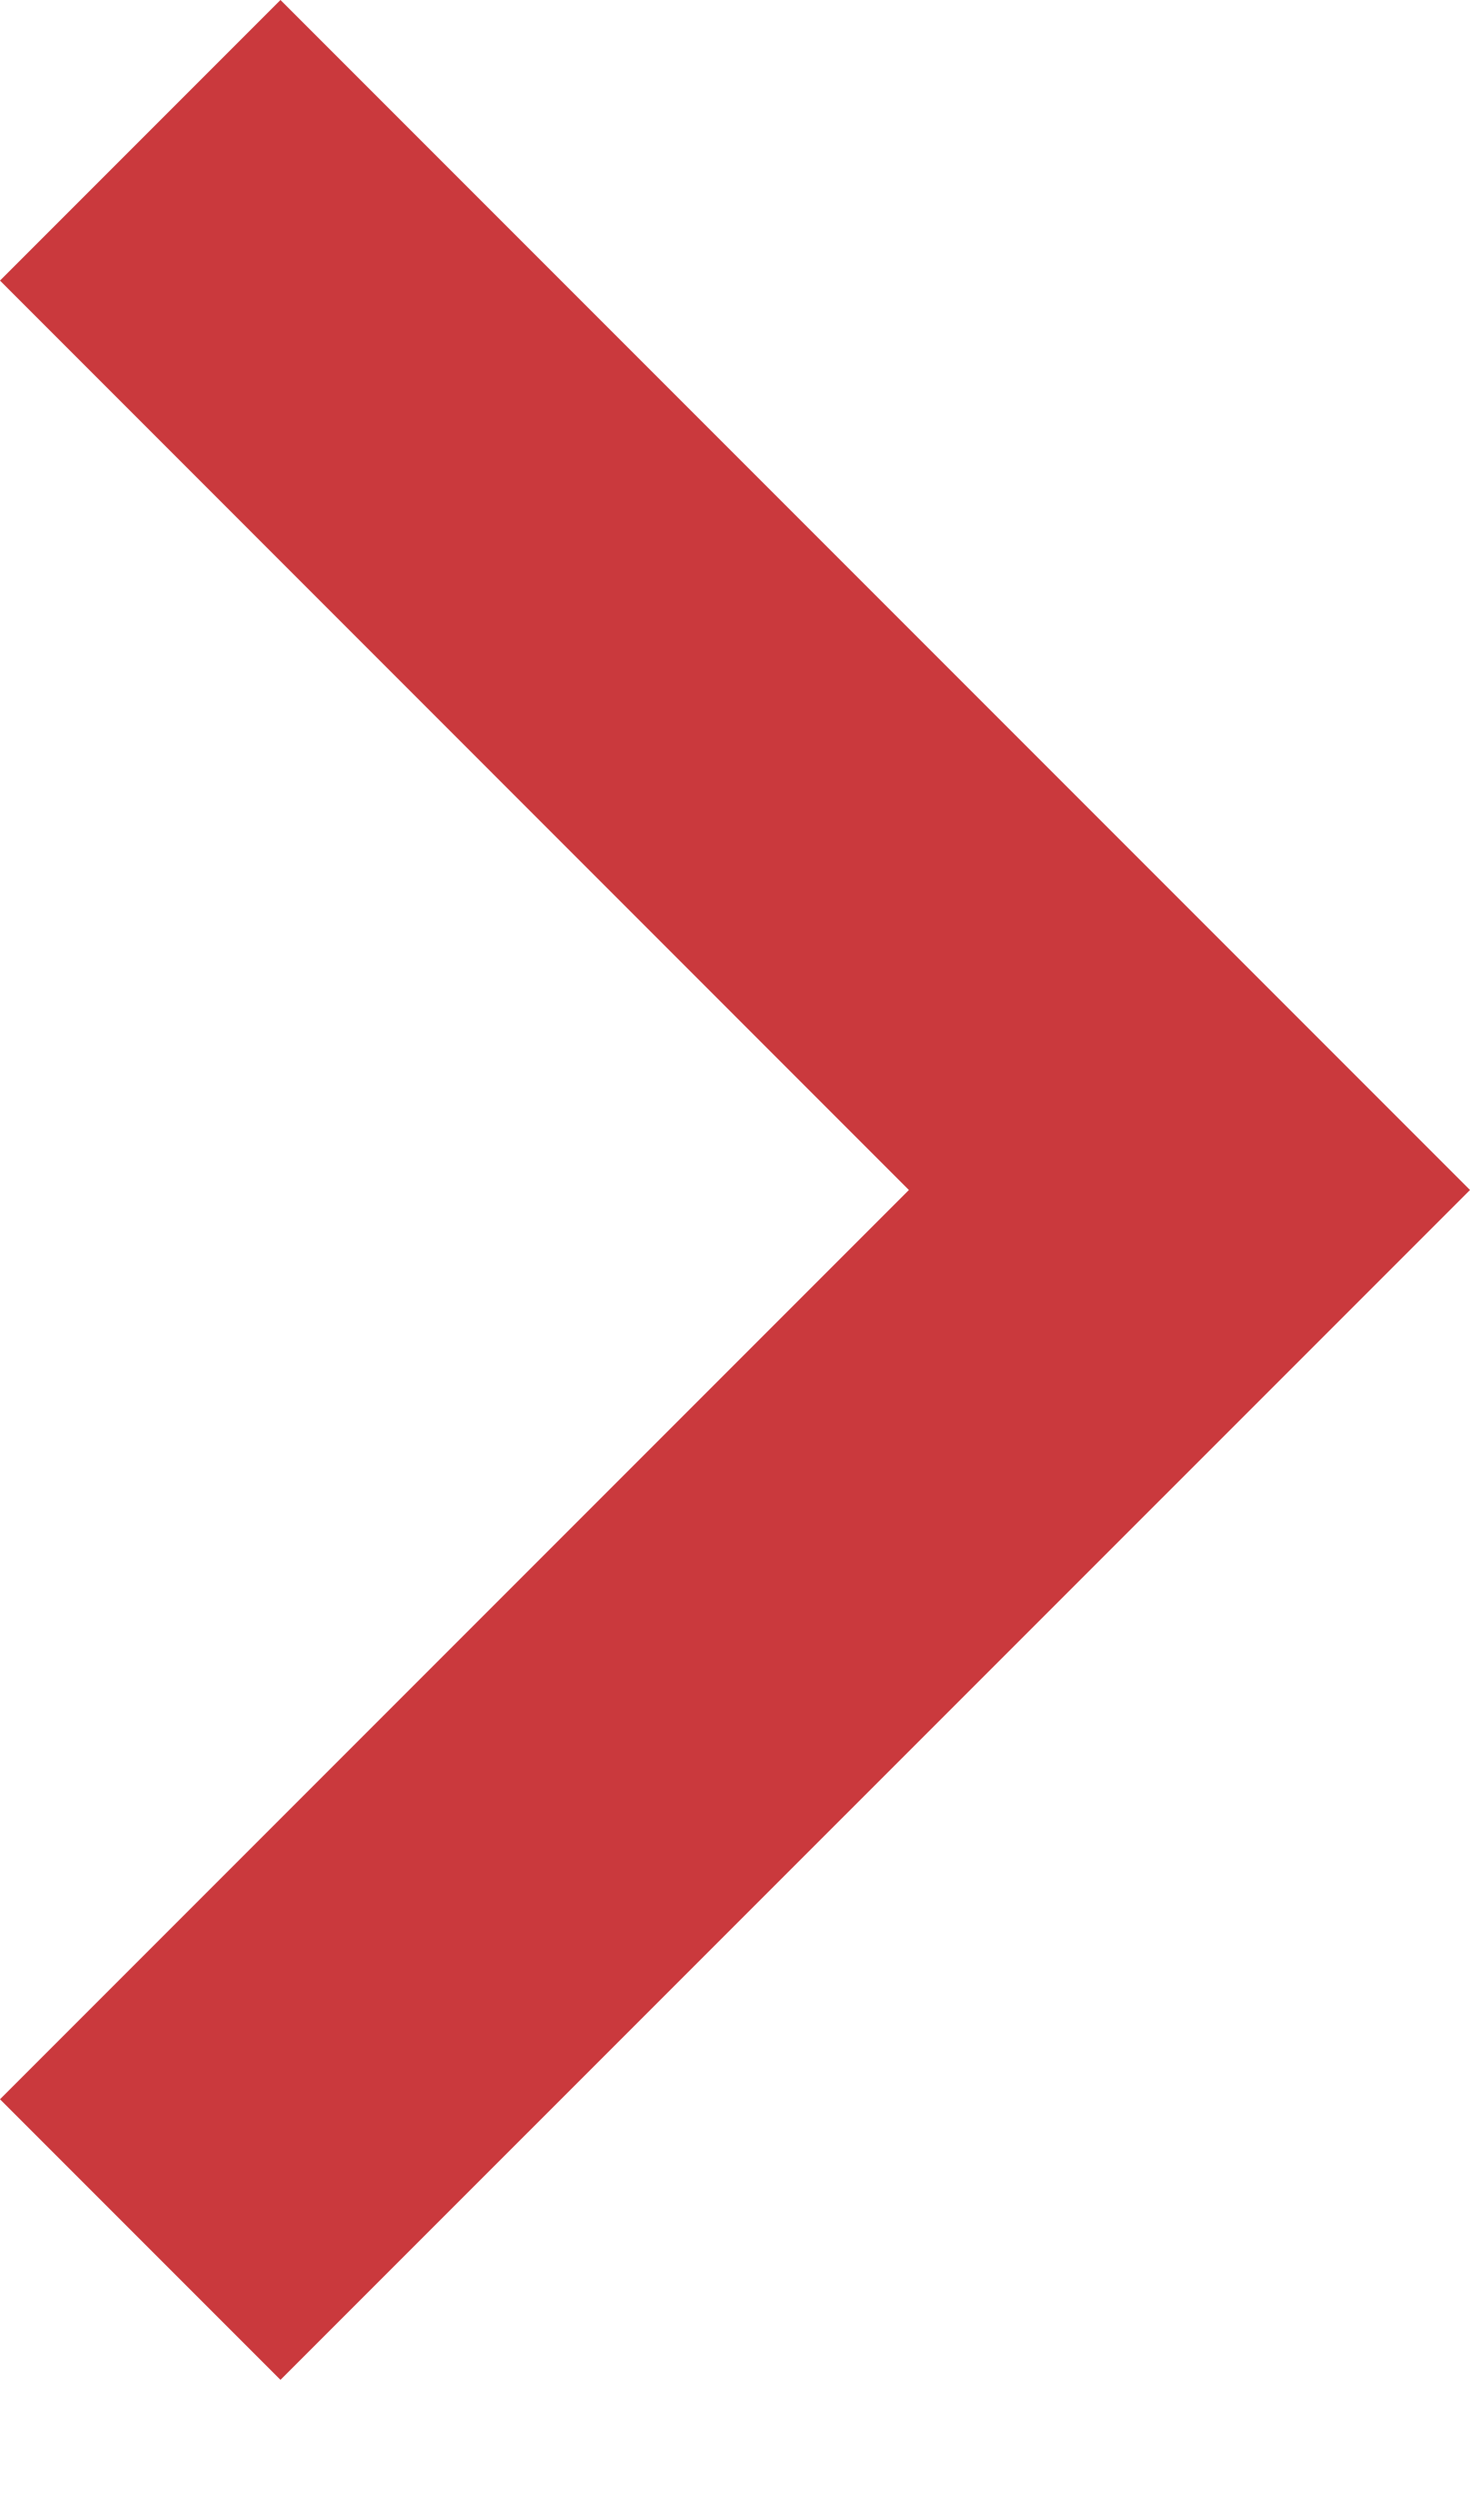
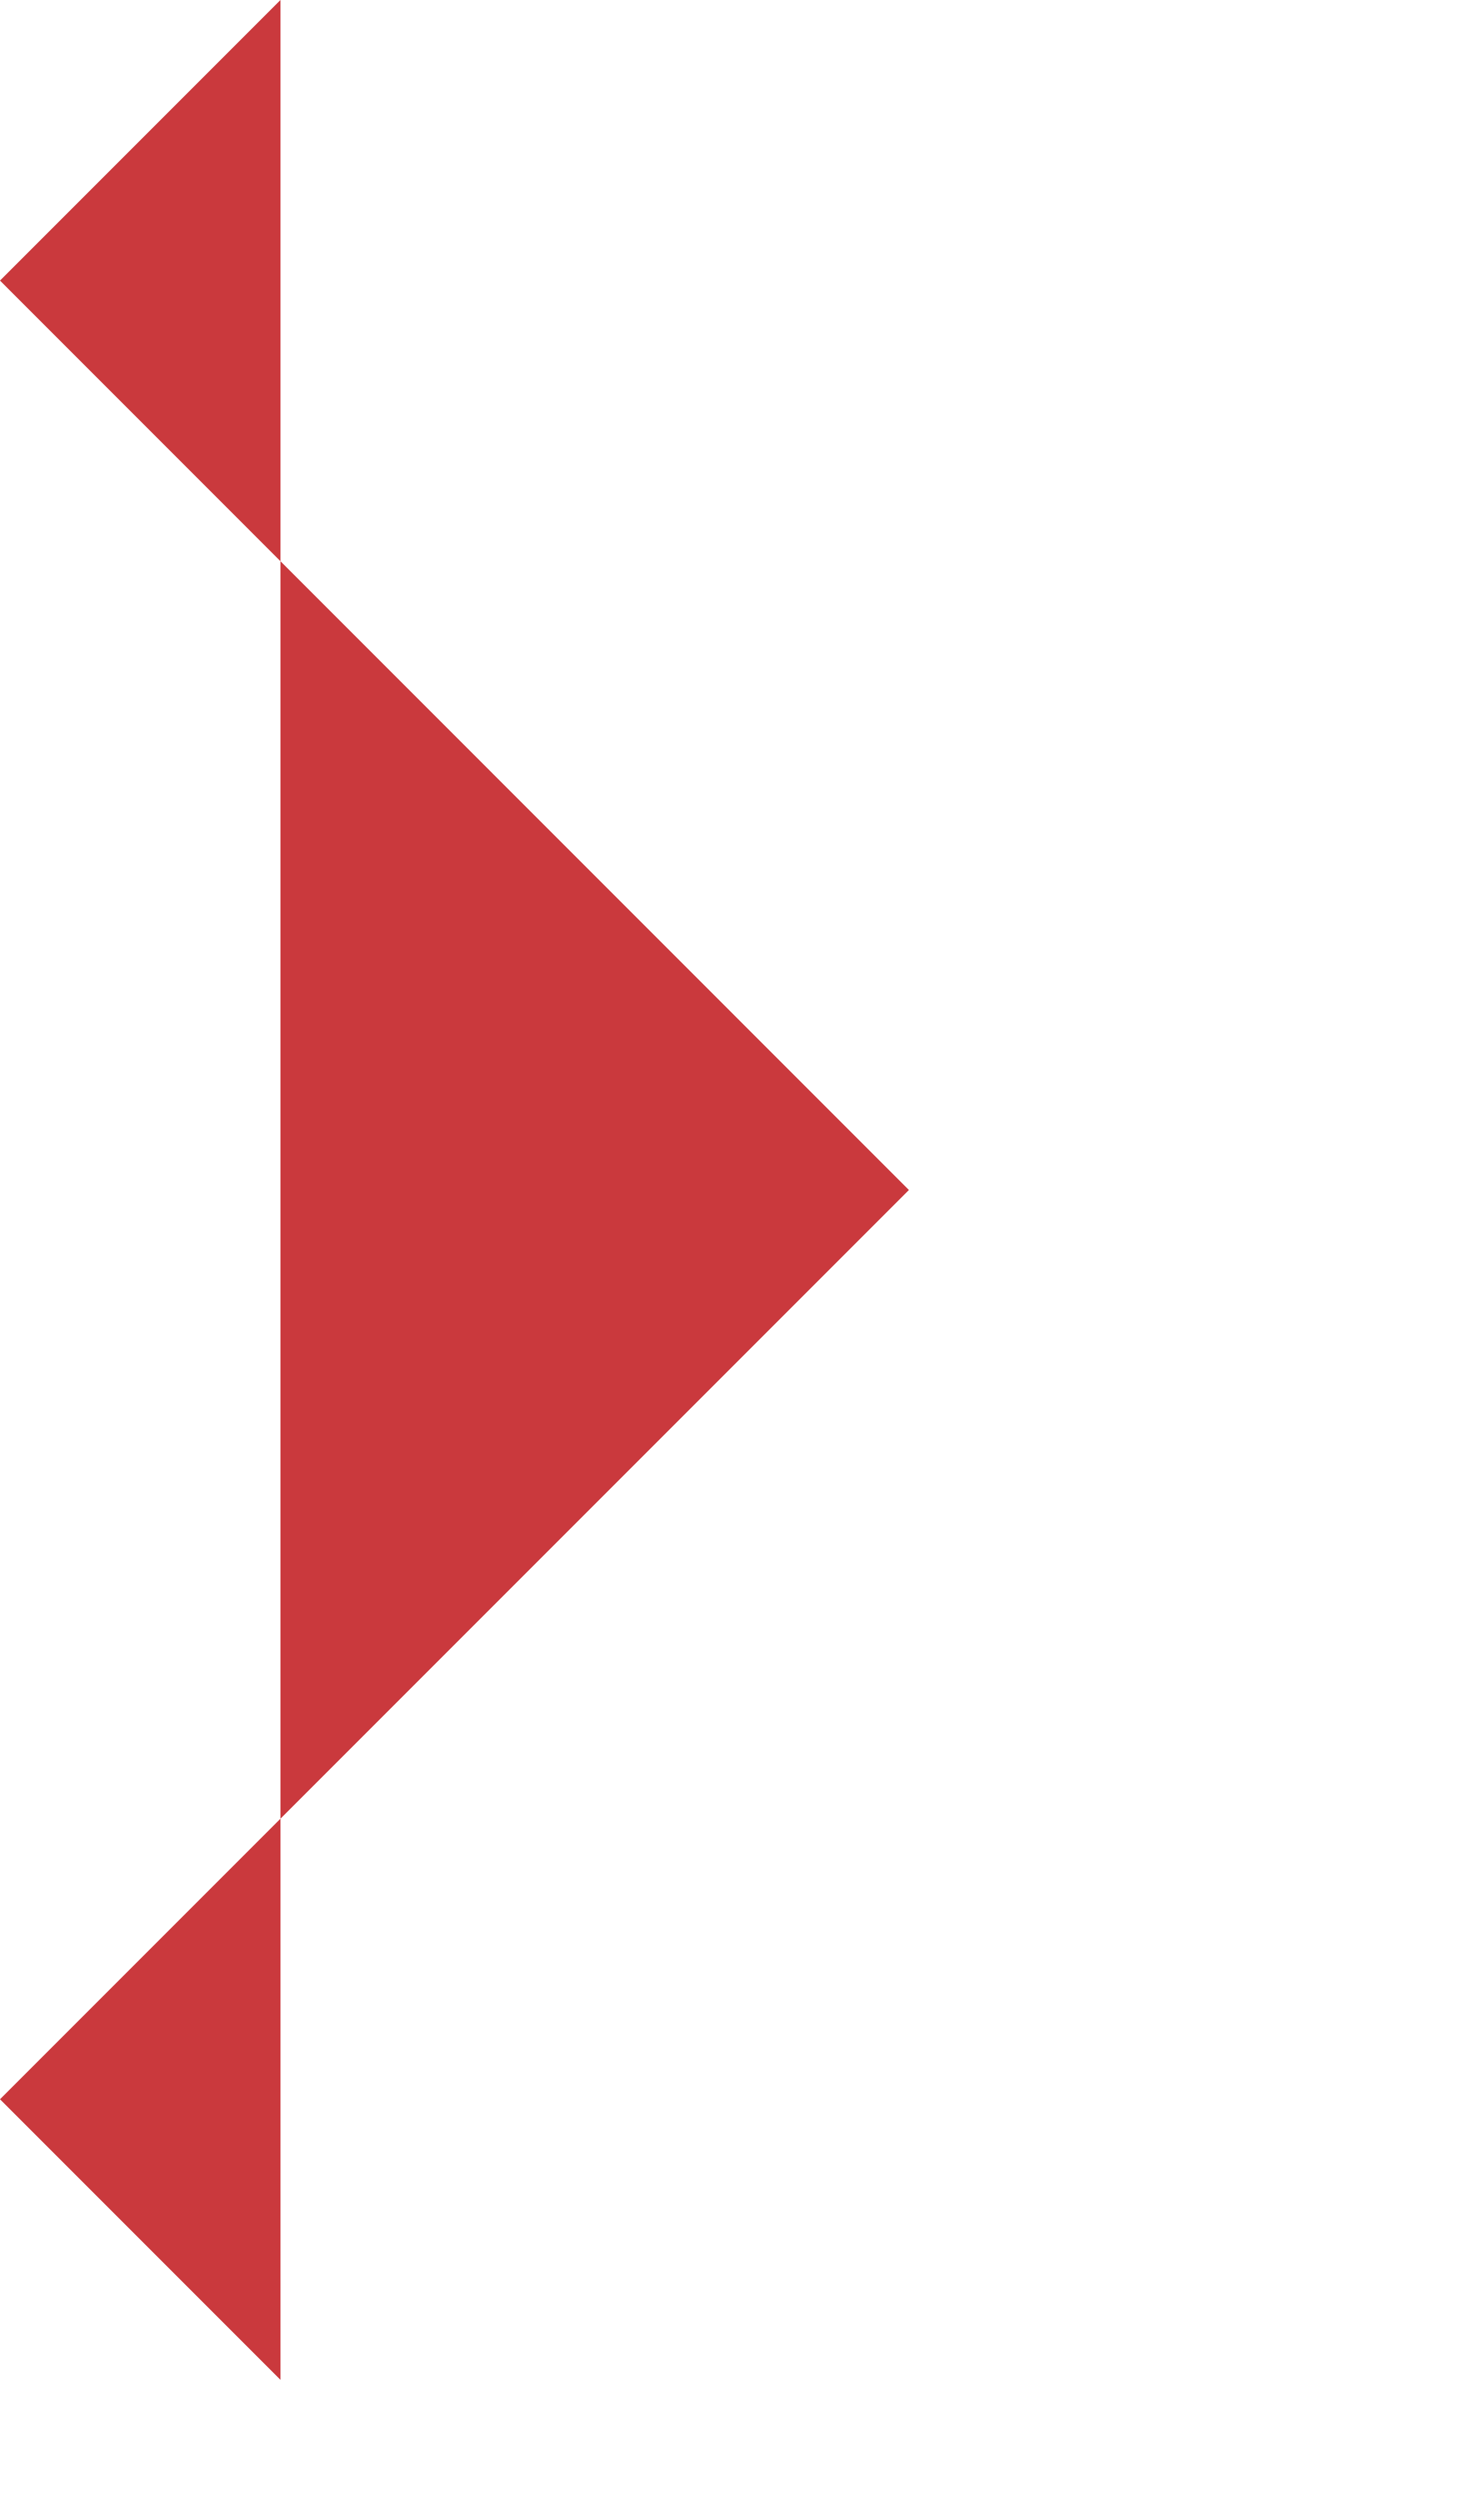
<svg xmlns="http://www.w3.org/2000/svg" width="10" height="17" viewBox="0 0 10 17" fill="none">
-   <path d="M0 14.275L6.183 8.092L0 1.908L1.908 0L10 8.092L1.908 16.183L0 14.275Z" fill="#CA393D" />
+   <path d="M0 14.275L6.183 8.092L0 1.908L1.908 0L1.908 16.183L0 14.275Z" fill="#CA393D" />
</svg>